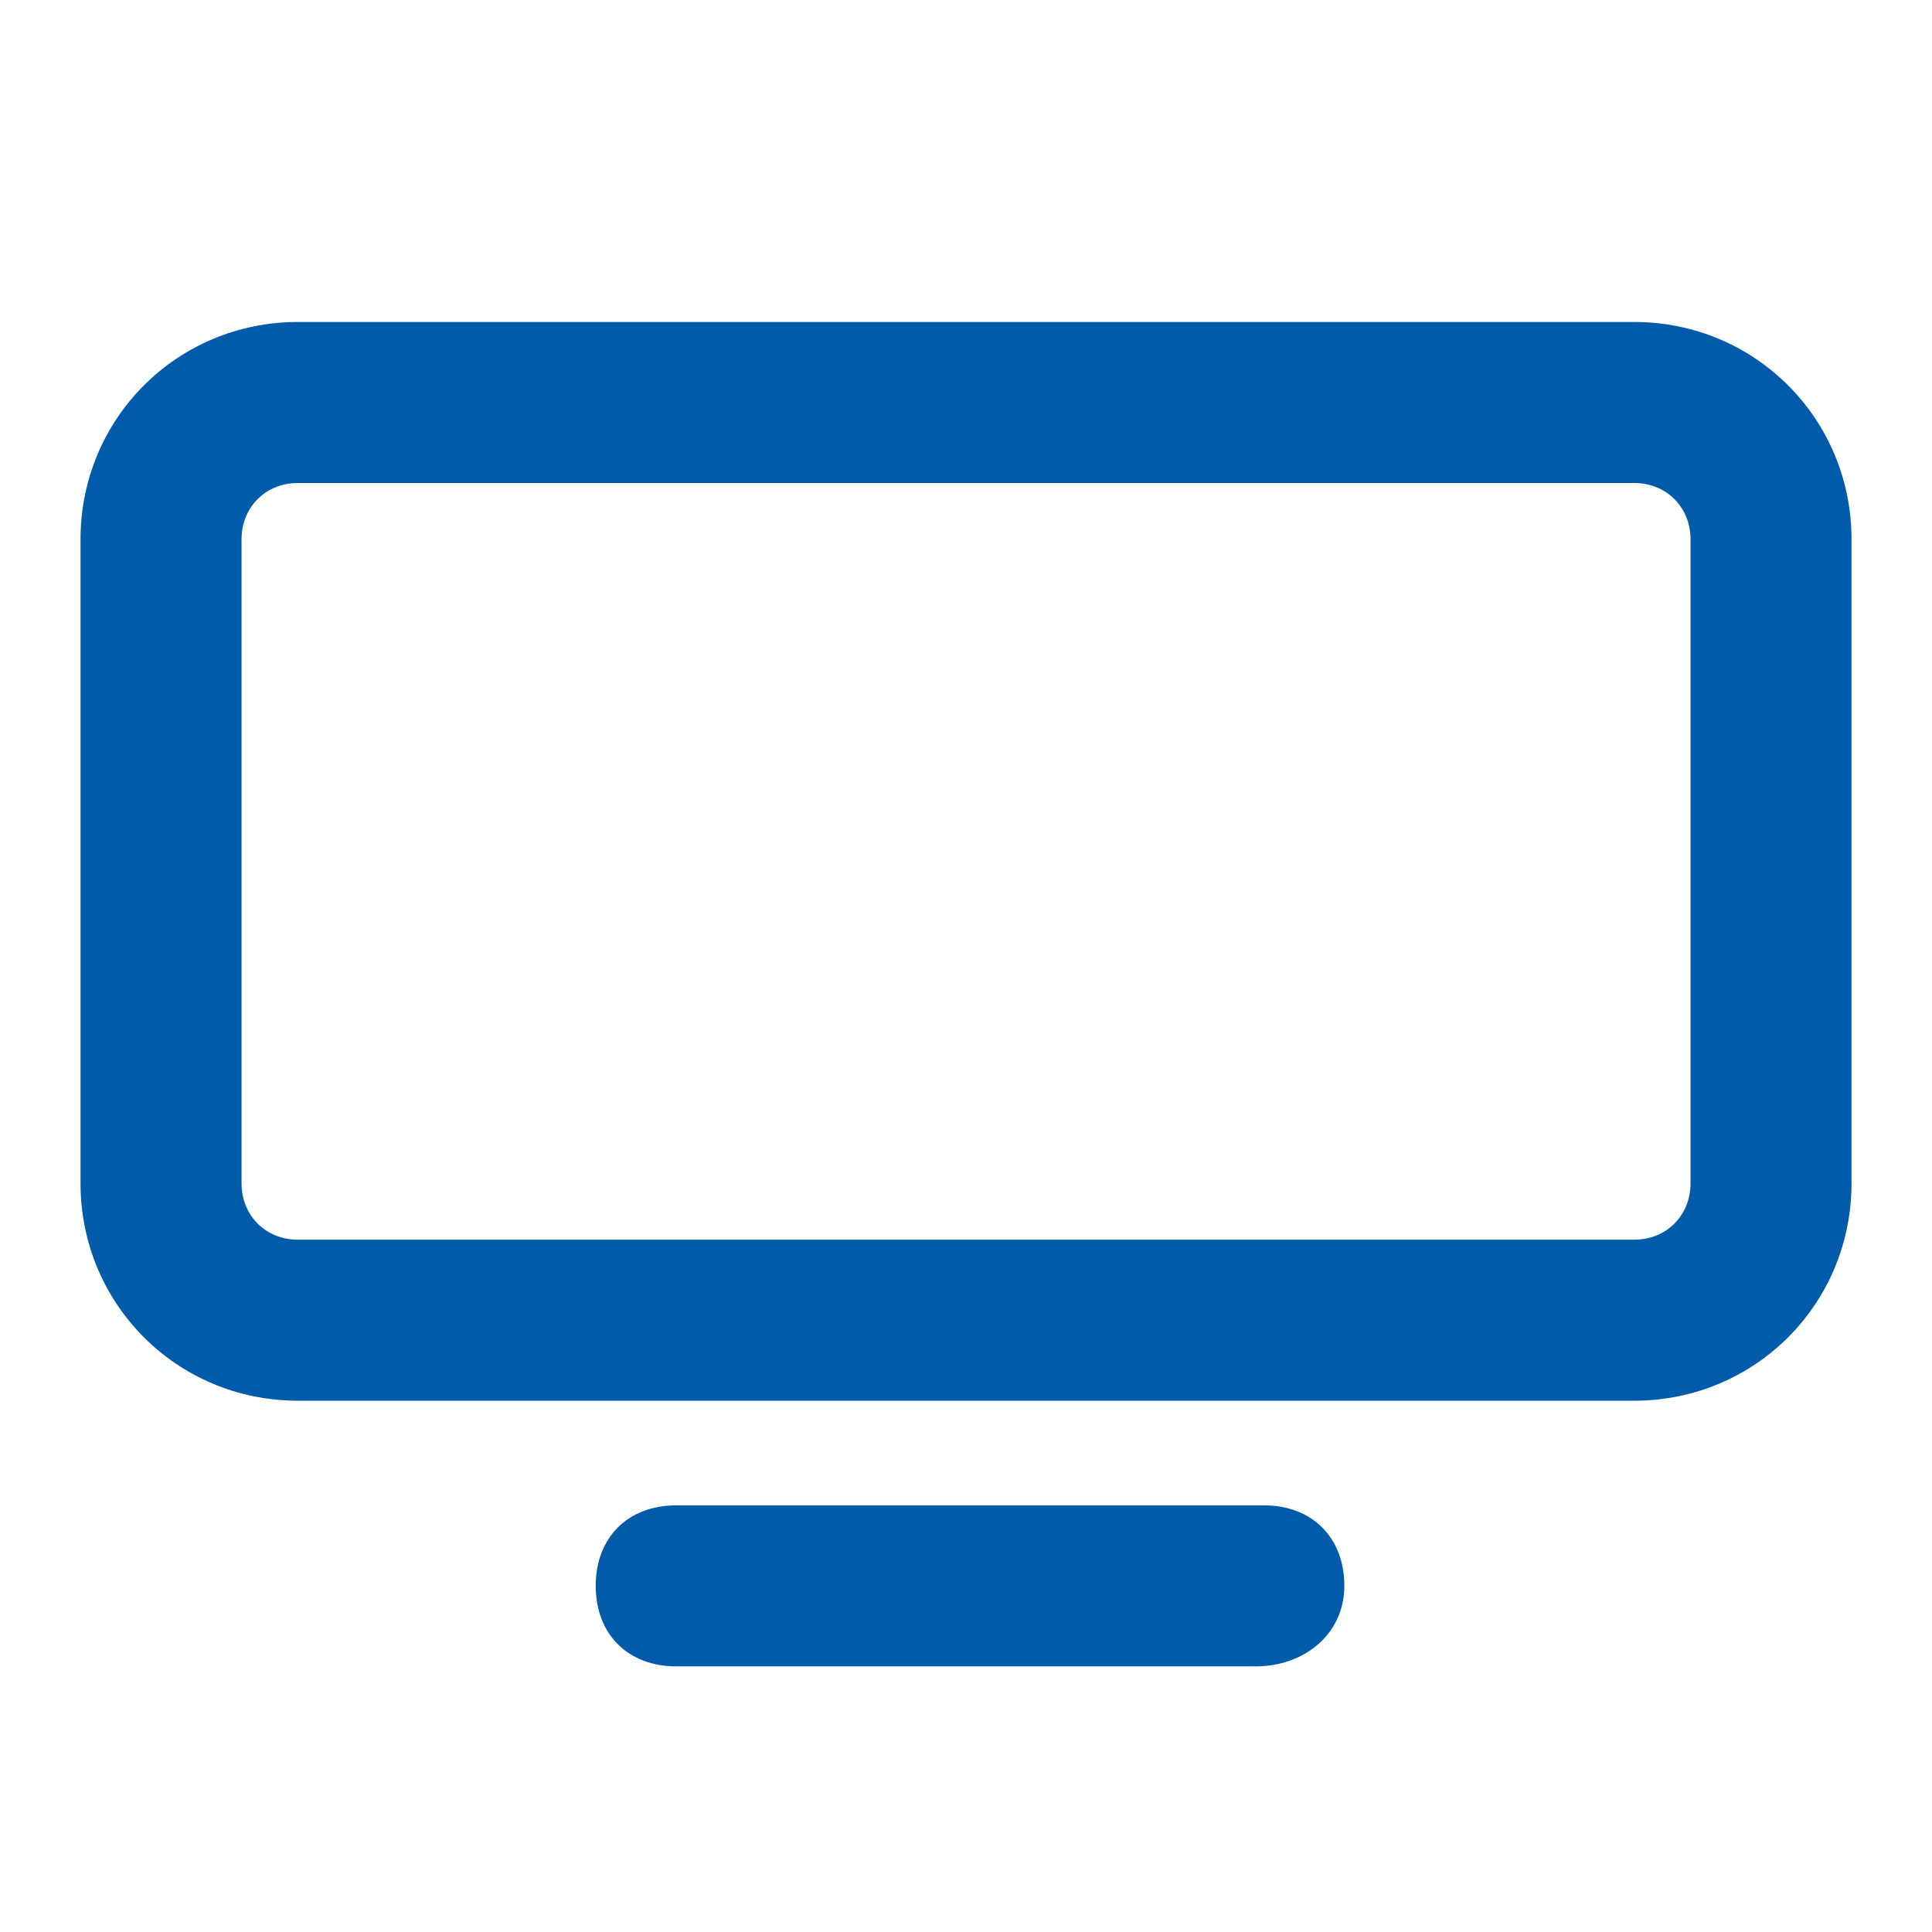
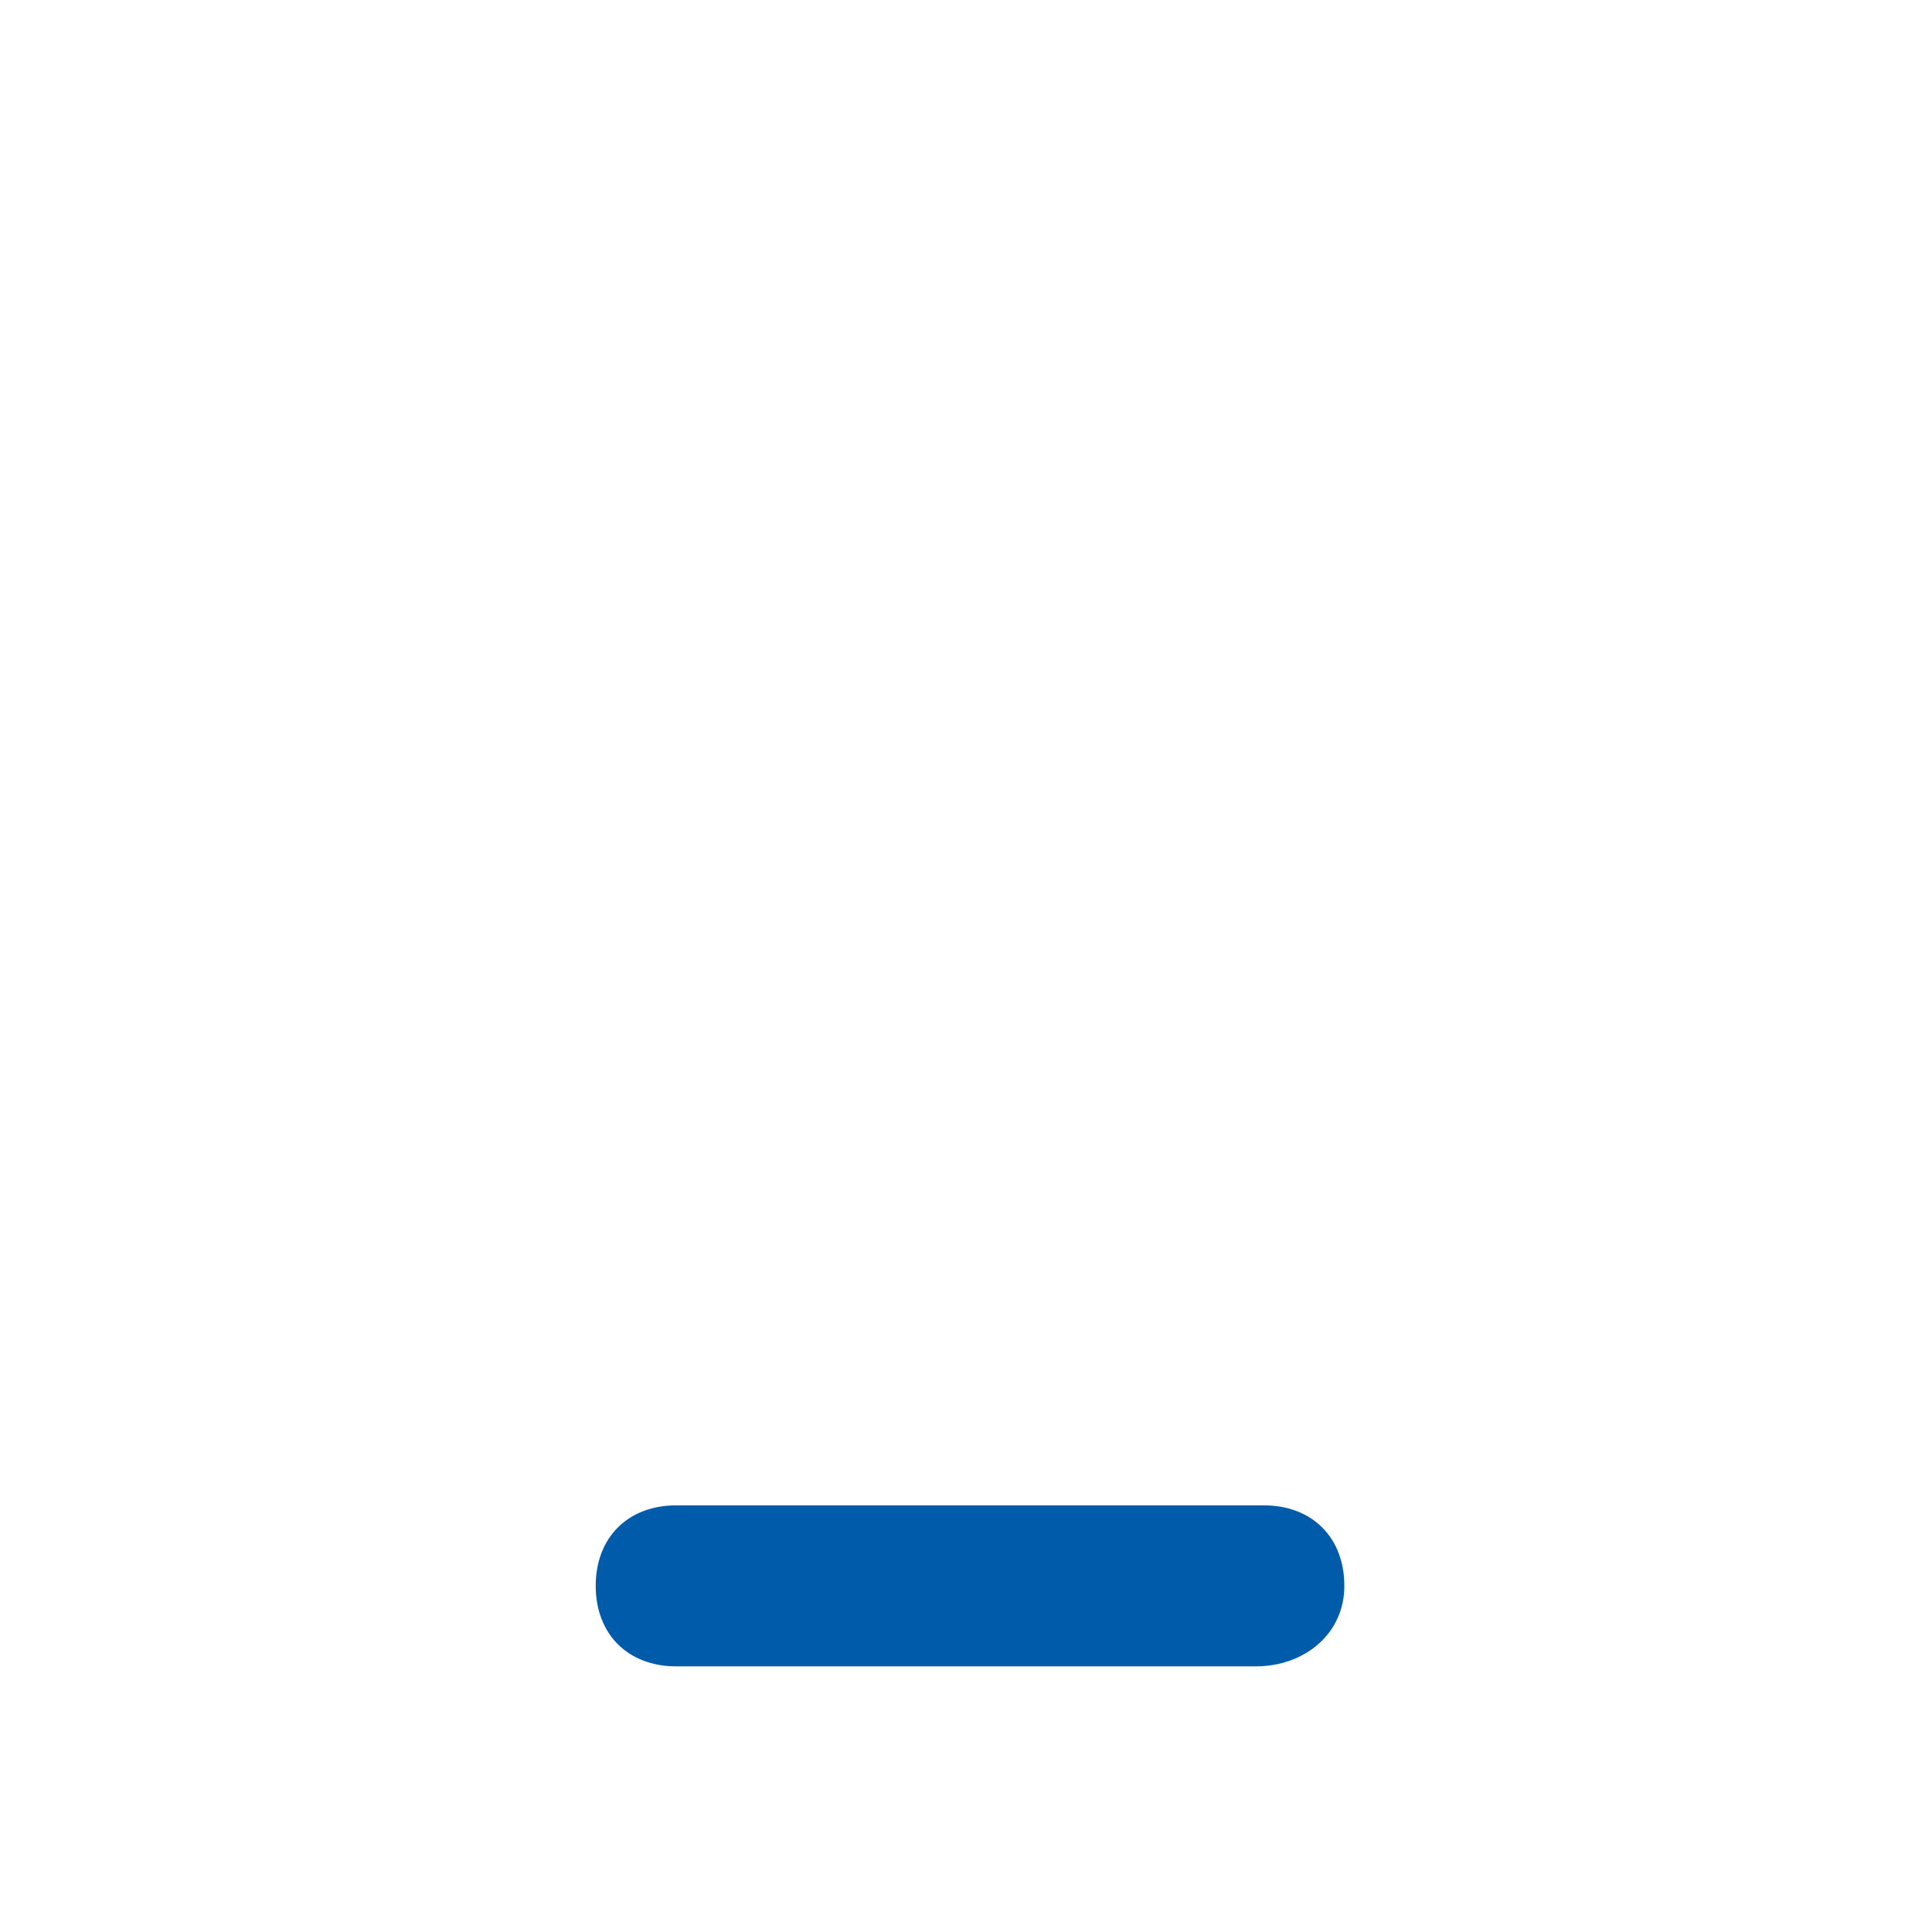
<svg xmlns="http://www.w3.org/2000/svg" width="53" height="53" viewBox="0 0 53 53" fill="none">
-   <path d="M44.83 38.425H8.171C4.859 38.425 2.209 35.775 2.209 32.462V14.796C2.209 11.483 4.859 8.833 8.171 8.833H44.83C48.142 8.833 50.792 11.483 50.792 14.796V32.462C50.792 35.775 48.142 38.425 44.83 38.425ZM8.171 13.25C7.288 13.25 6.626 13.912 6.626 14.796V32.462C6.626 33.346 7.288 34.008 8.171 34.008H44.83C45.713 34.008 46.376 33.346 46.376 32.462V14.796C46.376 13.912 45.713 13.25 44.83 13.25H8.171Z" fill="#005BAA" />
  <path d="M34.45 45.713H18.55C17.225 45.713 16.342 44.829 16.342 43.504C16.342 42.179 17.225 41.296 18.55 41.296H34.671C35.996 41.296 36.879 42.179 36.879 43.504C36.879 44.829 35.775 45.713 34.45 45.713Z" fill="#005BAA" />
</svg>